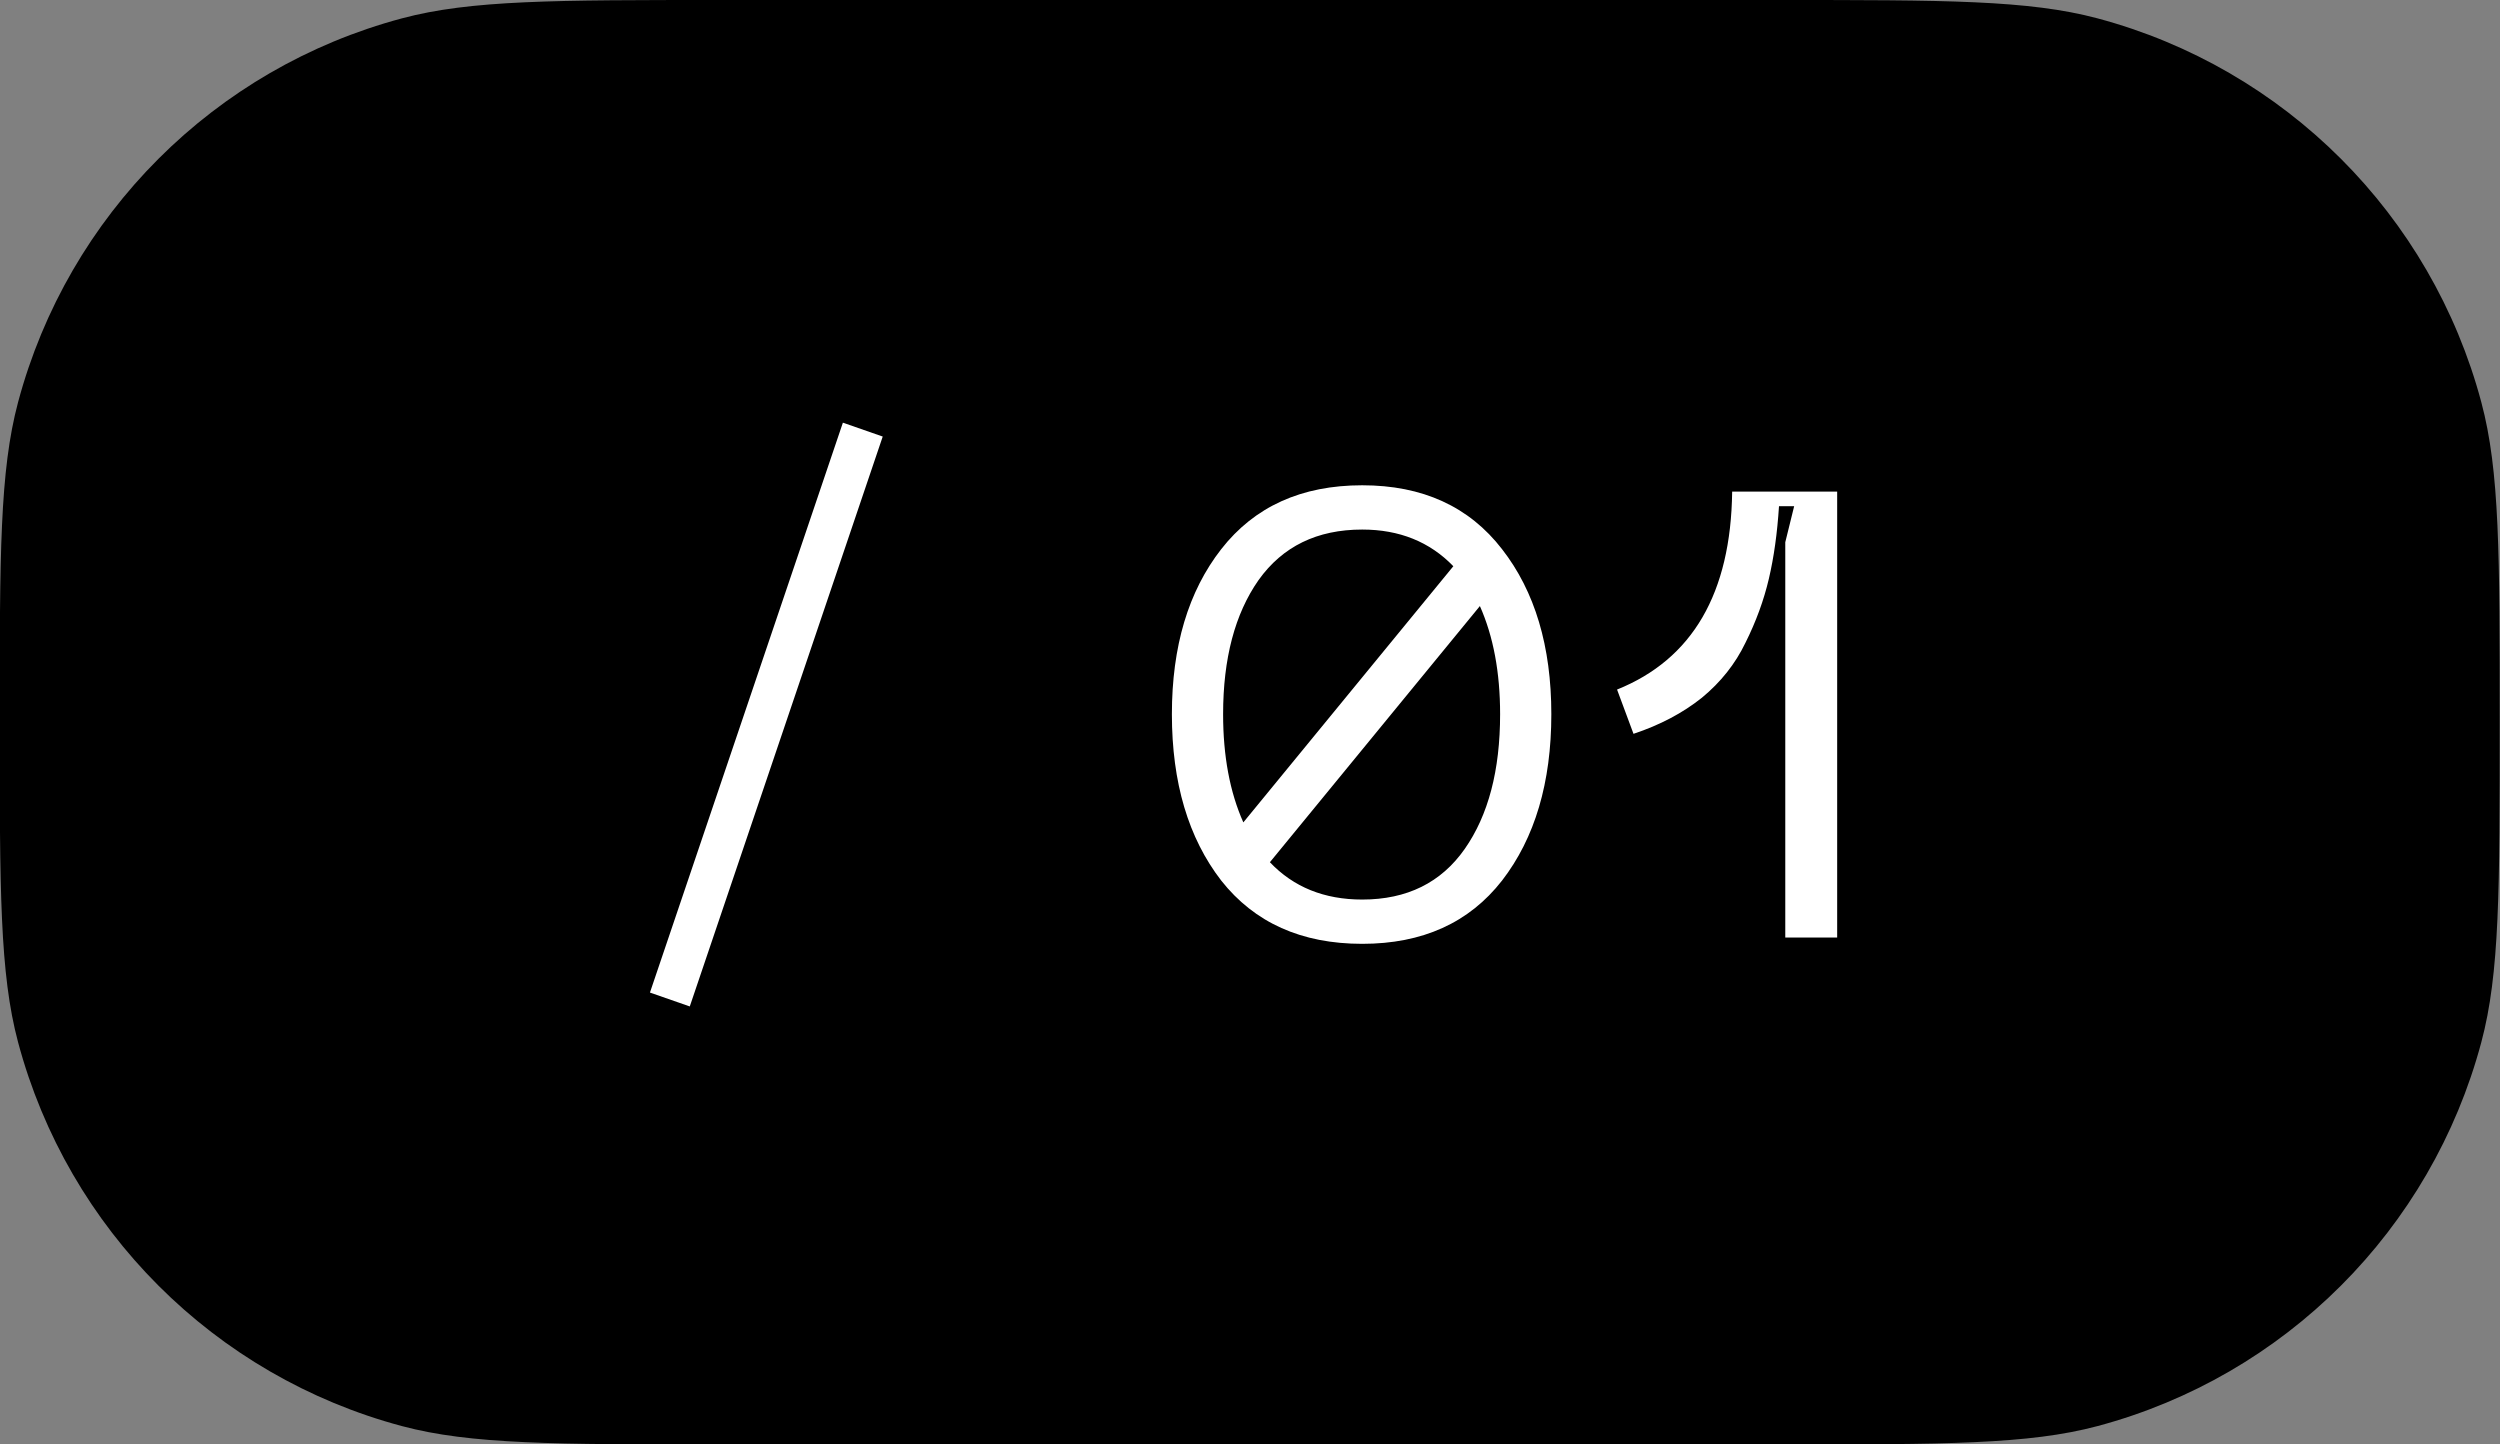
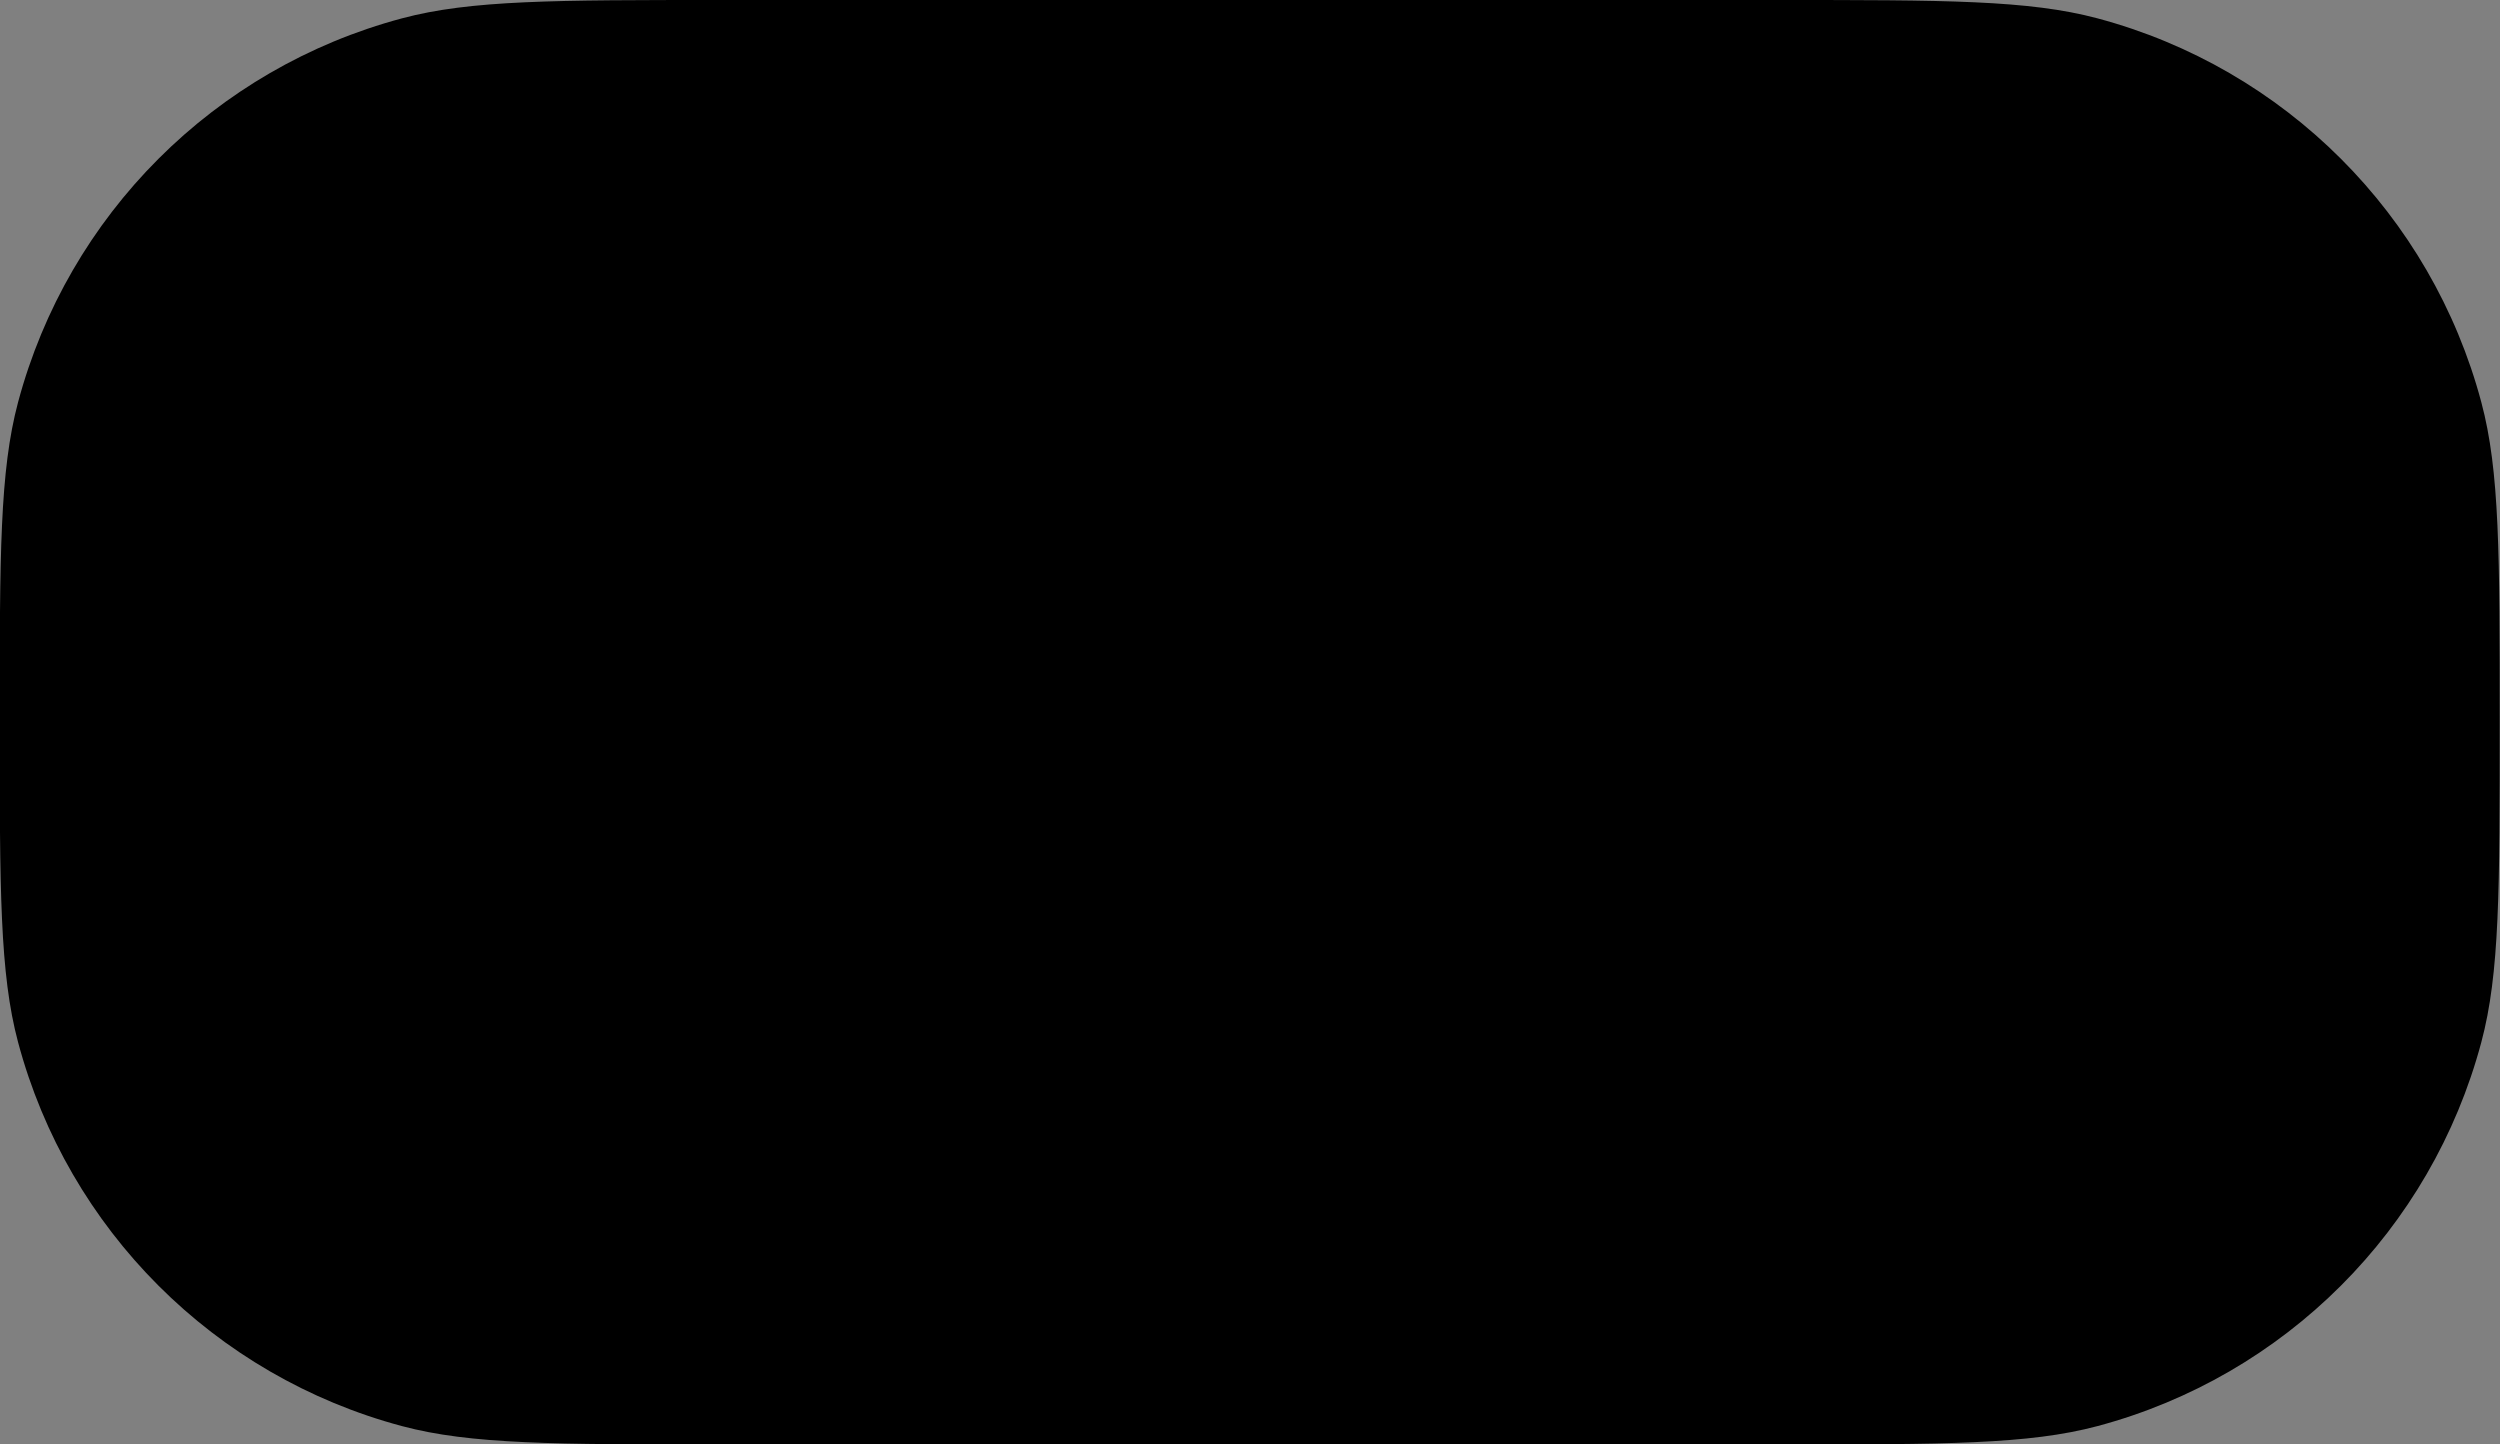
<svg xmlns="http://www.w3.org/2000/svg" width="45" height="26" viewBox="0 0 45 26" fill="none">
  <rect x="0" y="0" width="45" height="26" fill="#808080" stroke="none" />
  <path d="M-0.005 13C-0.005 9.985 -0.005 8.478 0.325 7.241C1.226 3.867 3.861 1.231 7.236 0.33C8.473 0 9.98 0 12.995 0H31.995C35.009 0 36.517 0 37.754 0.33C41.128 1.231 43.764 3.867 44.664 7.241C44.995 8.478 44.995 9.985 44.995 13V13C44.995 16.015 44.995 17.522 44.664 18.759C43.764 22.133 41.128 24.769 37.754 25.67C36.517 26 35.009 26 31.995 26H12.995C9.98 26 8.473 26 7.236 25.67C3.861 24.769 1.226 22.133 0.325 18.759C-0.005 17.522 -0.005 16.015 -0.005 13V13Z" fill="black" />
-   <path d="M15.172 7.608L15.889 7.858L12.416 18.116L11.699 17.866L15.172 7.608ZM24.52 8.735C25.606 8.735 26.445 9.118 27.037 9.885C27.628 10.644 27.924 11.634 27.924 12.856C27.924 14.086 27.628 15.084 27.037 15.85C26.445 16.609 25.606 16.989 24.52 16.989C23.427 16.989 22.581 16.609 21.982 15.85C21.39 15.084 21.094 14.086 21.094 12.856C21.094 11.634 21.39 10.644 21.982 9.885C22.581 9.118 23.427 8.735 24.52 8.735ZM24.52 9.532C23.708 9.532 23.086 9.835 22.653 10.443C22.228 11.05 22.016 11.854 22.016 12.856C22.016 13.608 22.137 14.257 22.38 14.803L26.16 10.192C25.735 9.752 25.188 9.532 24.52 9.532ZM24.52 16.192C25.325 16.192 25.94 15.888 26.365 15.281C26.79 14.674 27.002 13.866 27.002 12.856C27.002 12.105 26.881 11.456 26.638 10.909L22.858 15.52C23.283 15.968 23.837 16.192 24.52 16.192ZM29.107 12.412C30.465 11.866 31.156 10.678 31.179 8.849H33.069V16.875H32.135V9.76L32.295 9.111H32.022C31.991 9.596 31.93 10.033 31.839 10.42C31.748 10.807 31.608 11.19 31.418 11.57C31.236 11.949 30.974 12.279 30.633 12.56C30.291 12.833 29.881 13.05 29.403 13.209L29.107 12.412Z" fill="white" />
</svg>